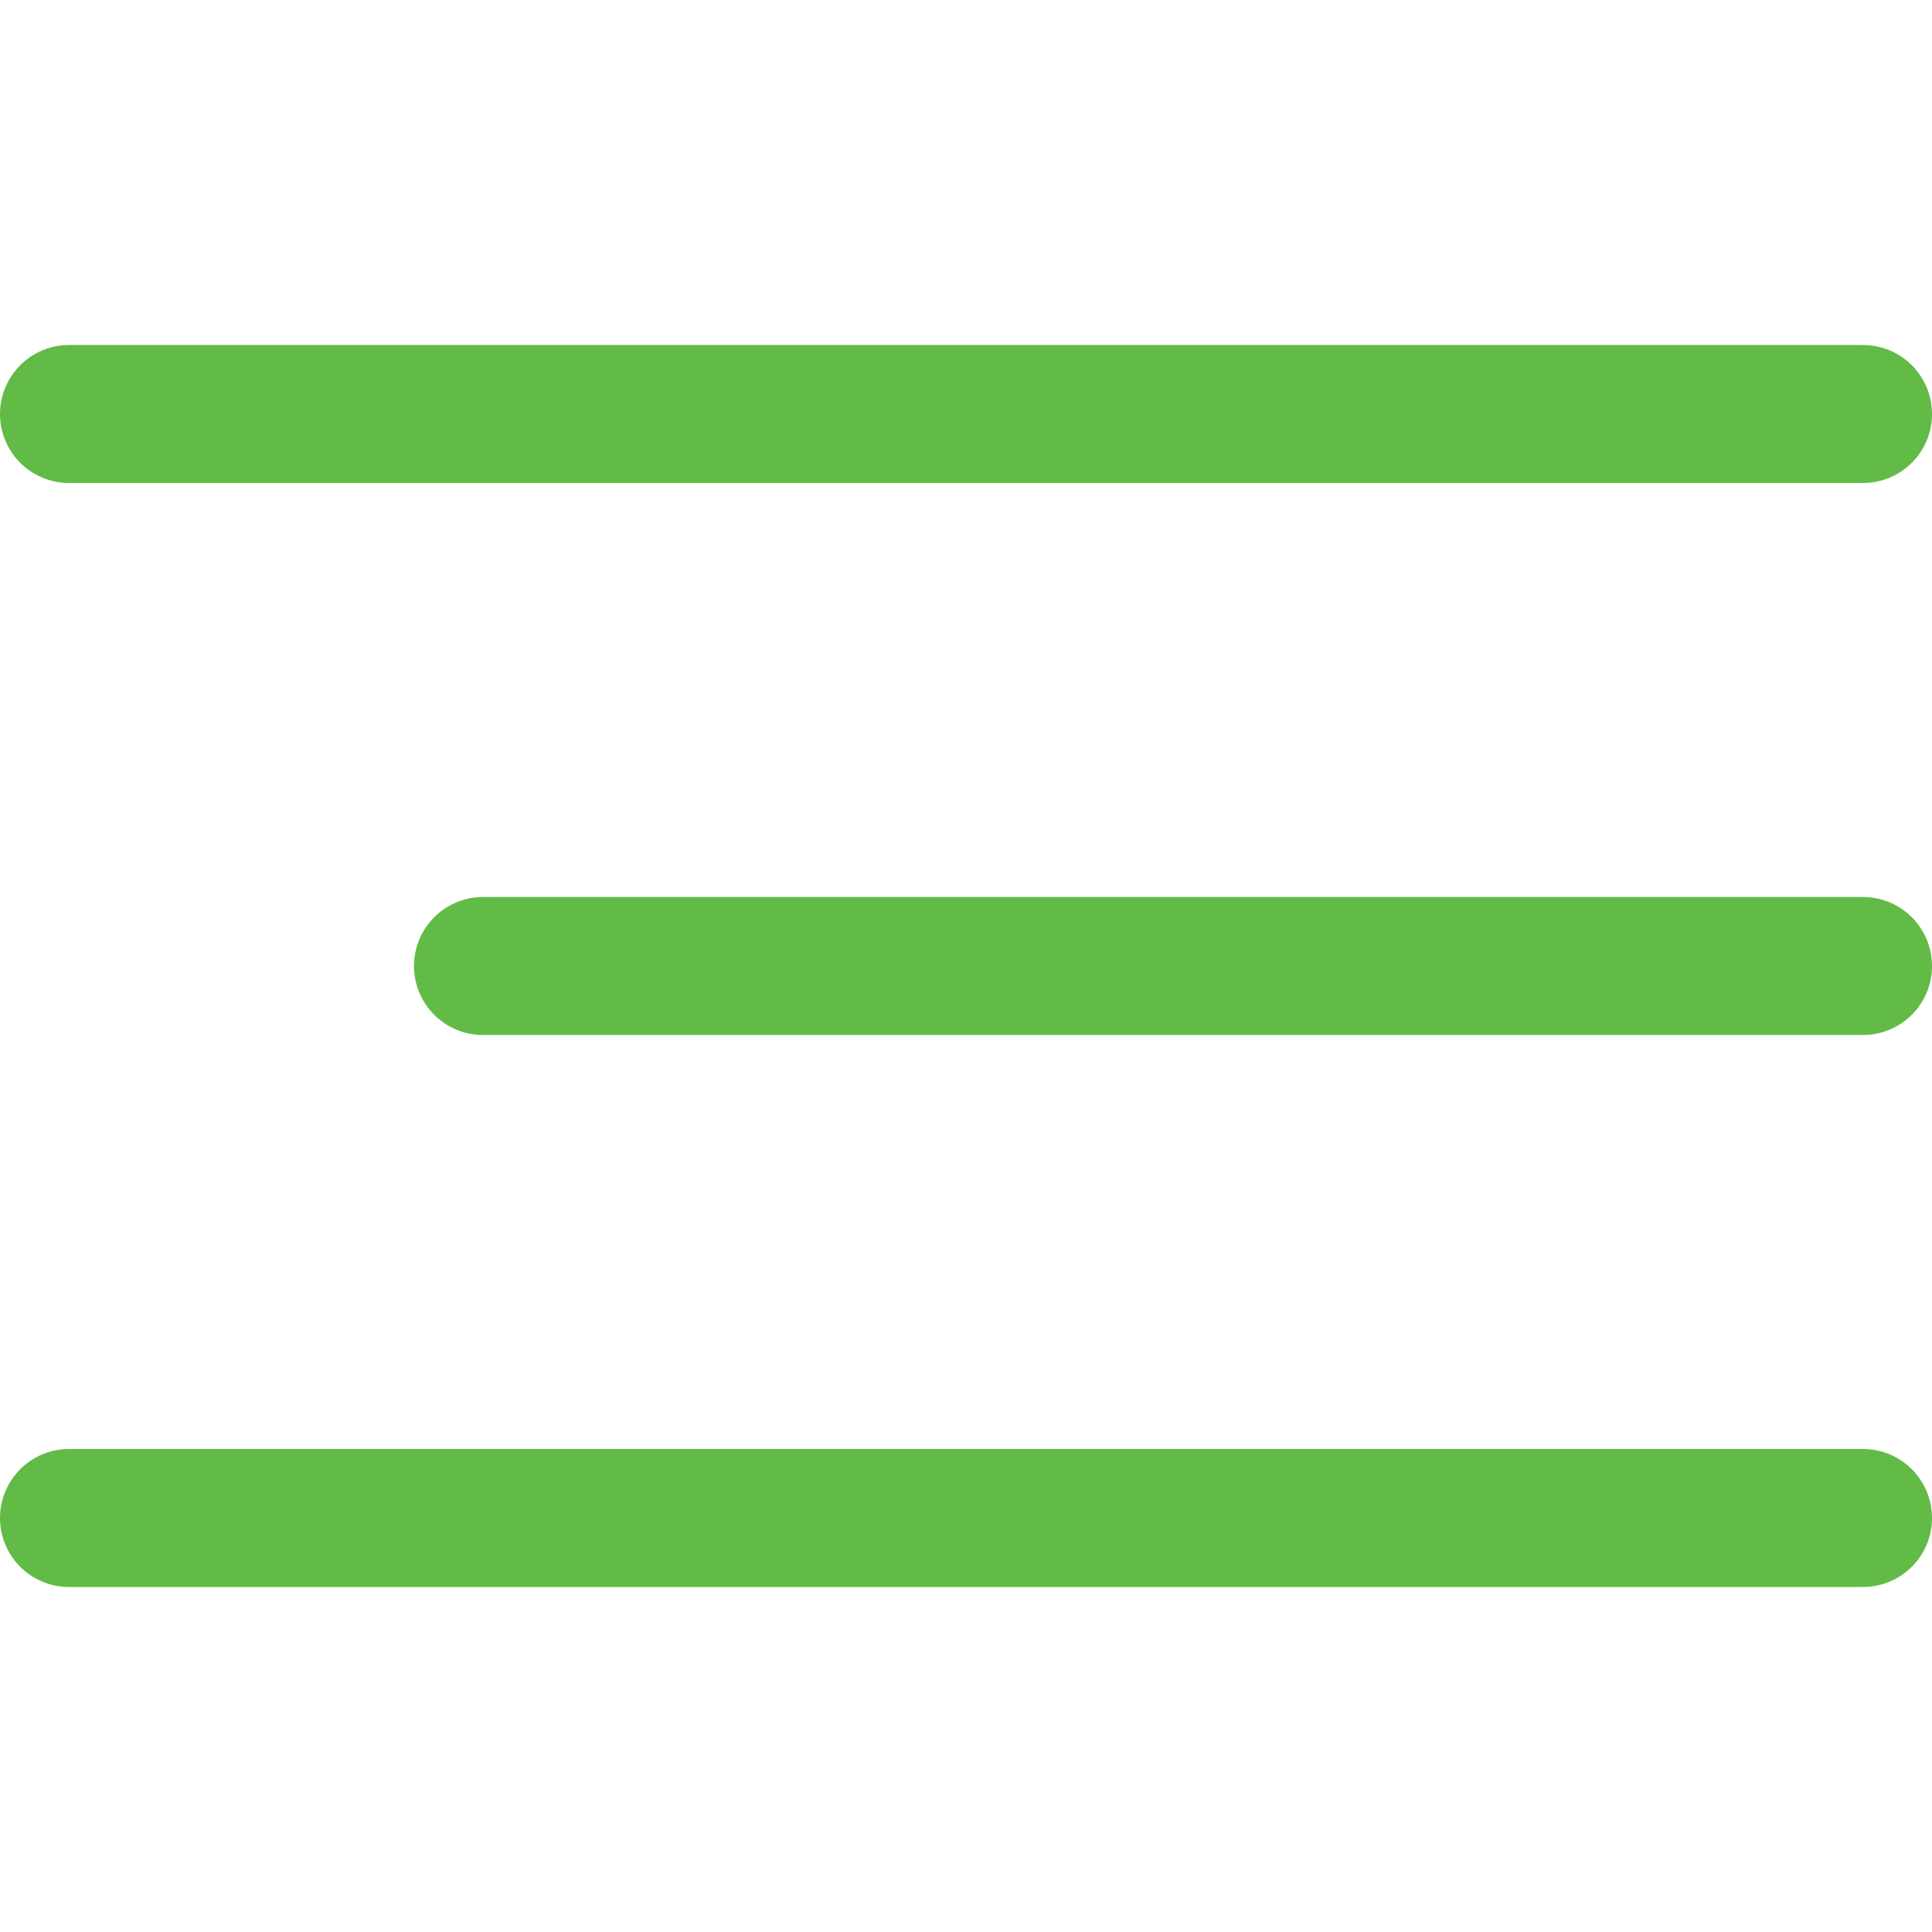
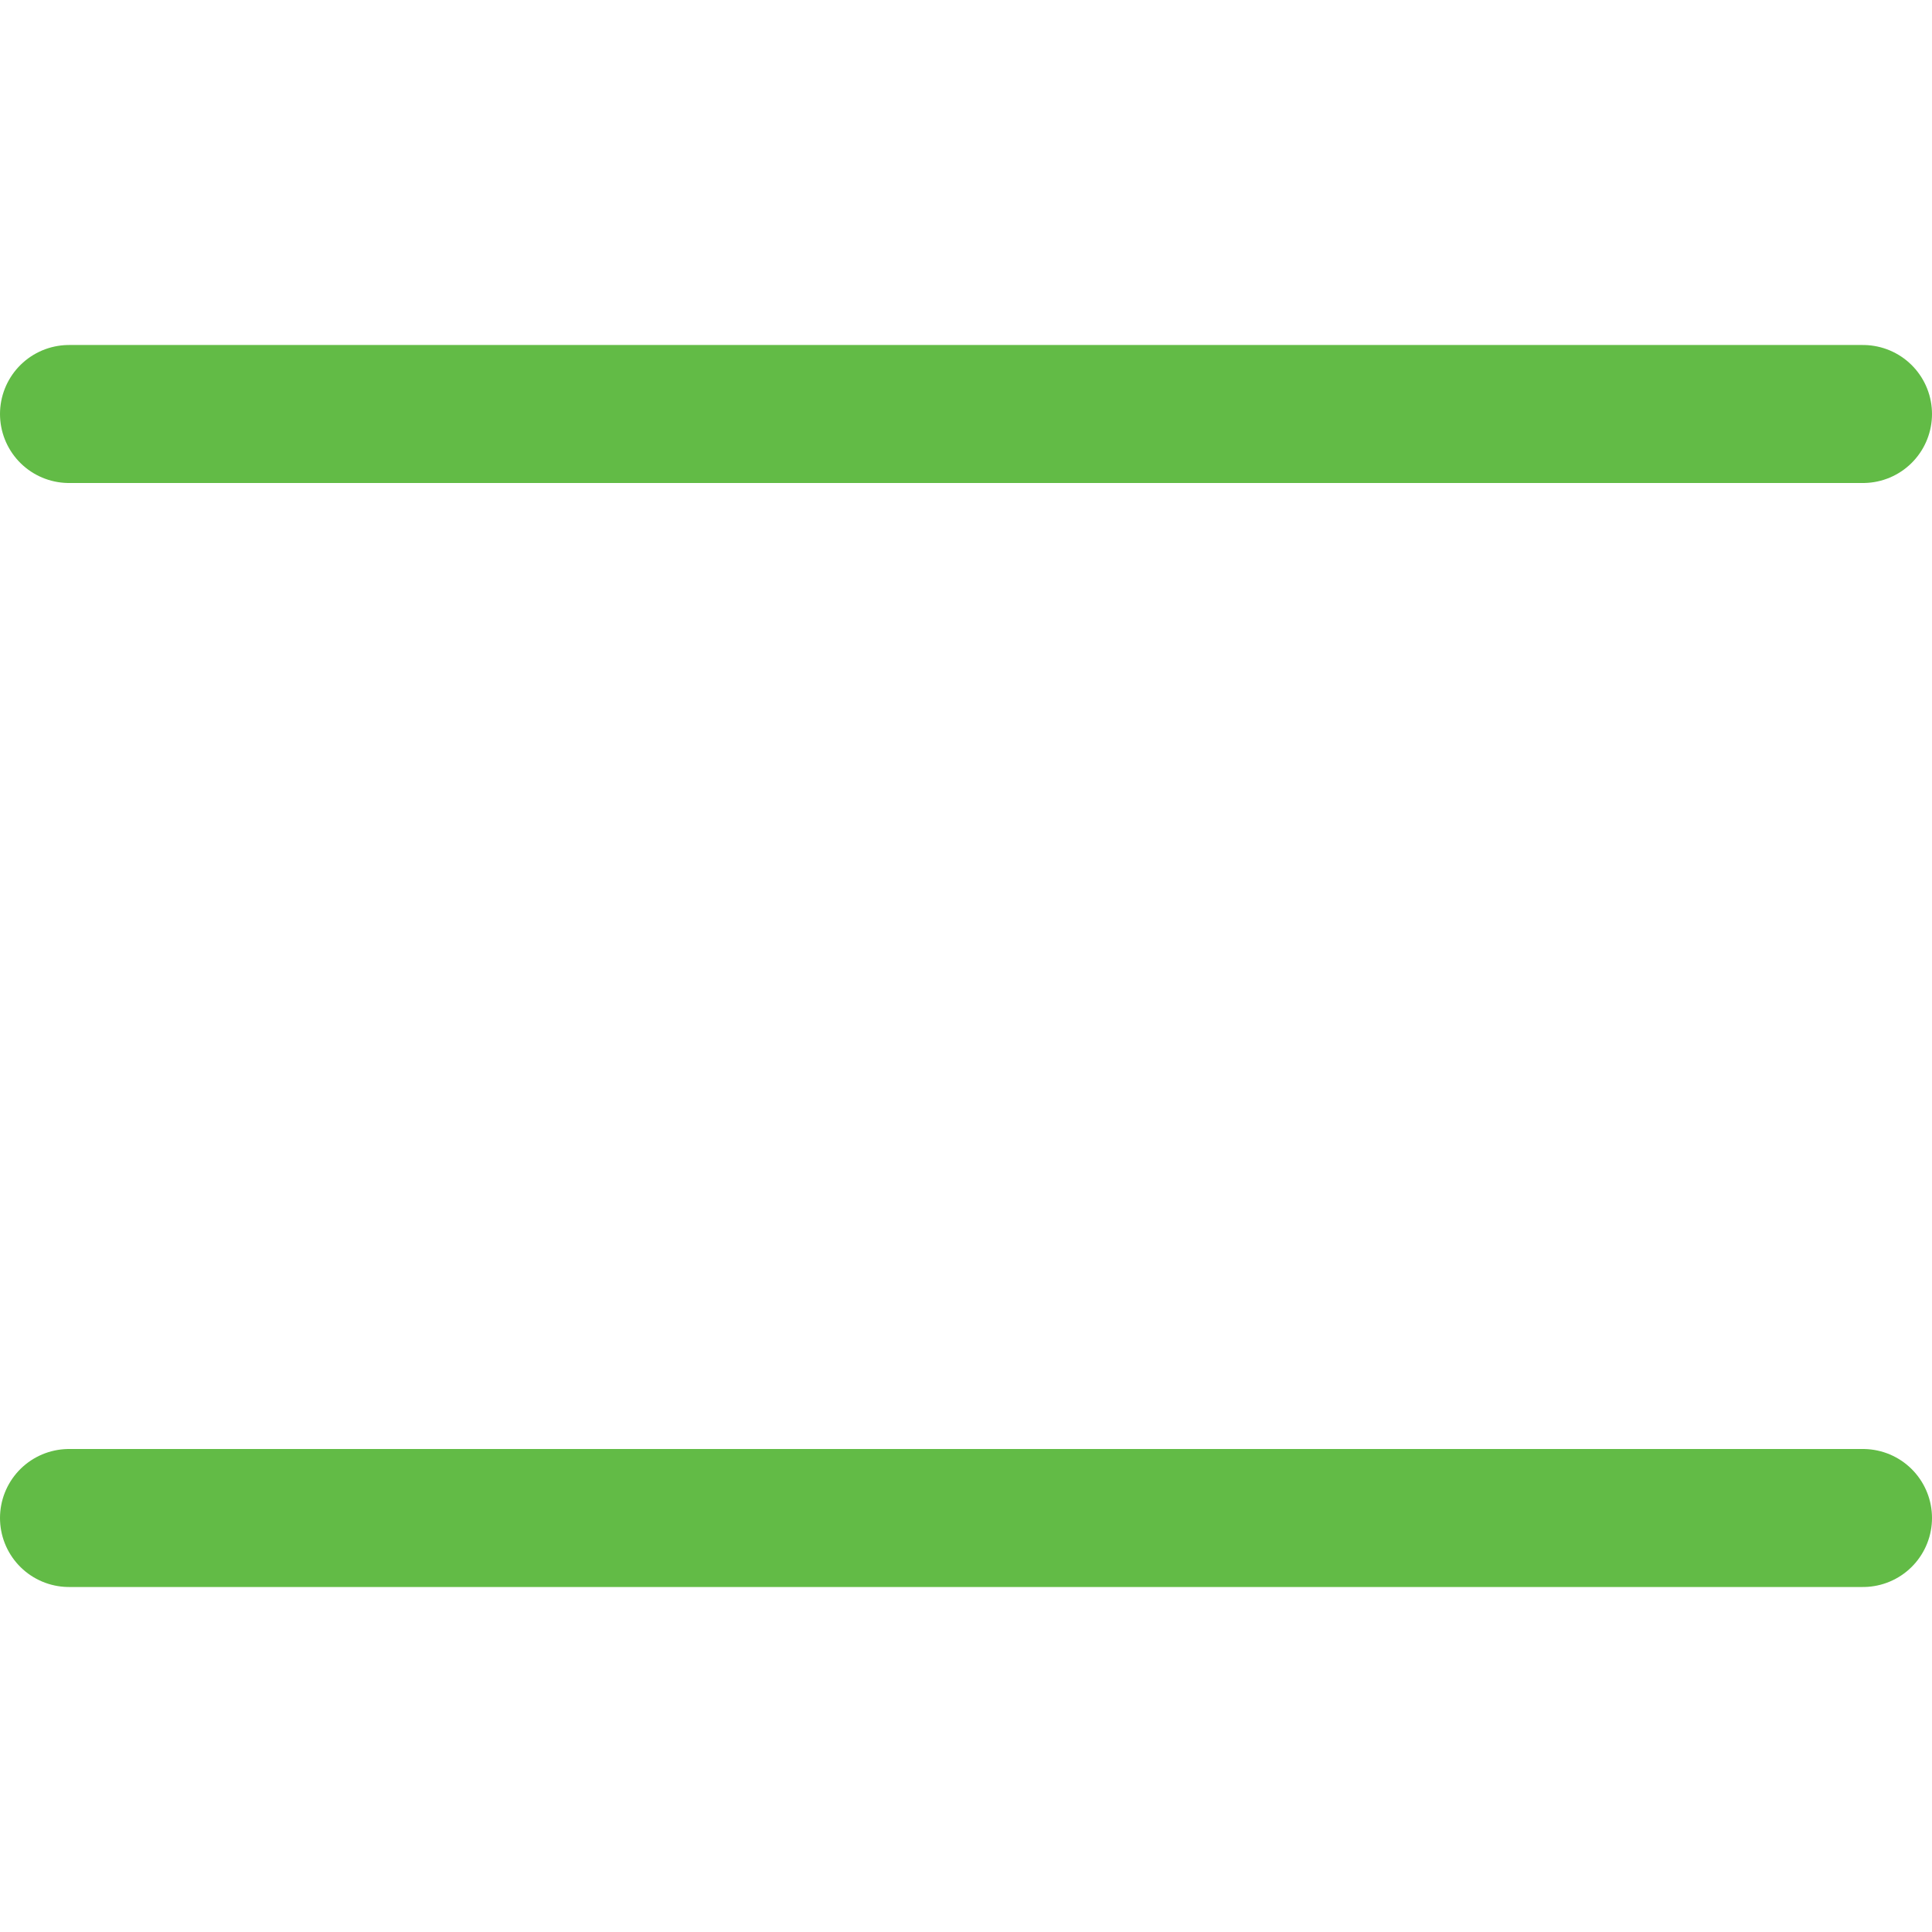
<svg xmlns="http://www.w3.org/2000/svg" width="28" height="28" viewBox="0 0 28 28" fill="none">
  <g id="button">
    <g id="bar">
      <path id="Line 1" d="M1 6H27" stroke="#62BB46" stroke-width="2" stroke-linecap="round" />
-       <path id="Line 2" d="M7 14L27 14" stroke="#62BB46" stroke-width="2" stroke-linecap="round" />
      <path id="Line 3" d="M1 22H27" stroke="#62BB46" stroke-width="2" stroke-linecap="round" />
    </g>
  </g>
</svg>